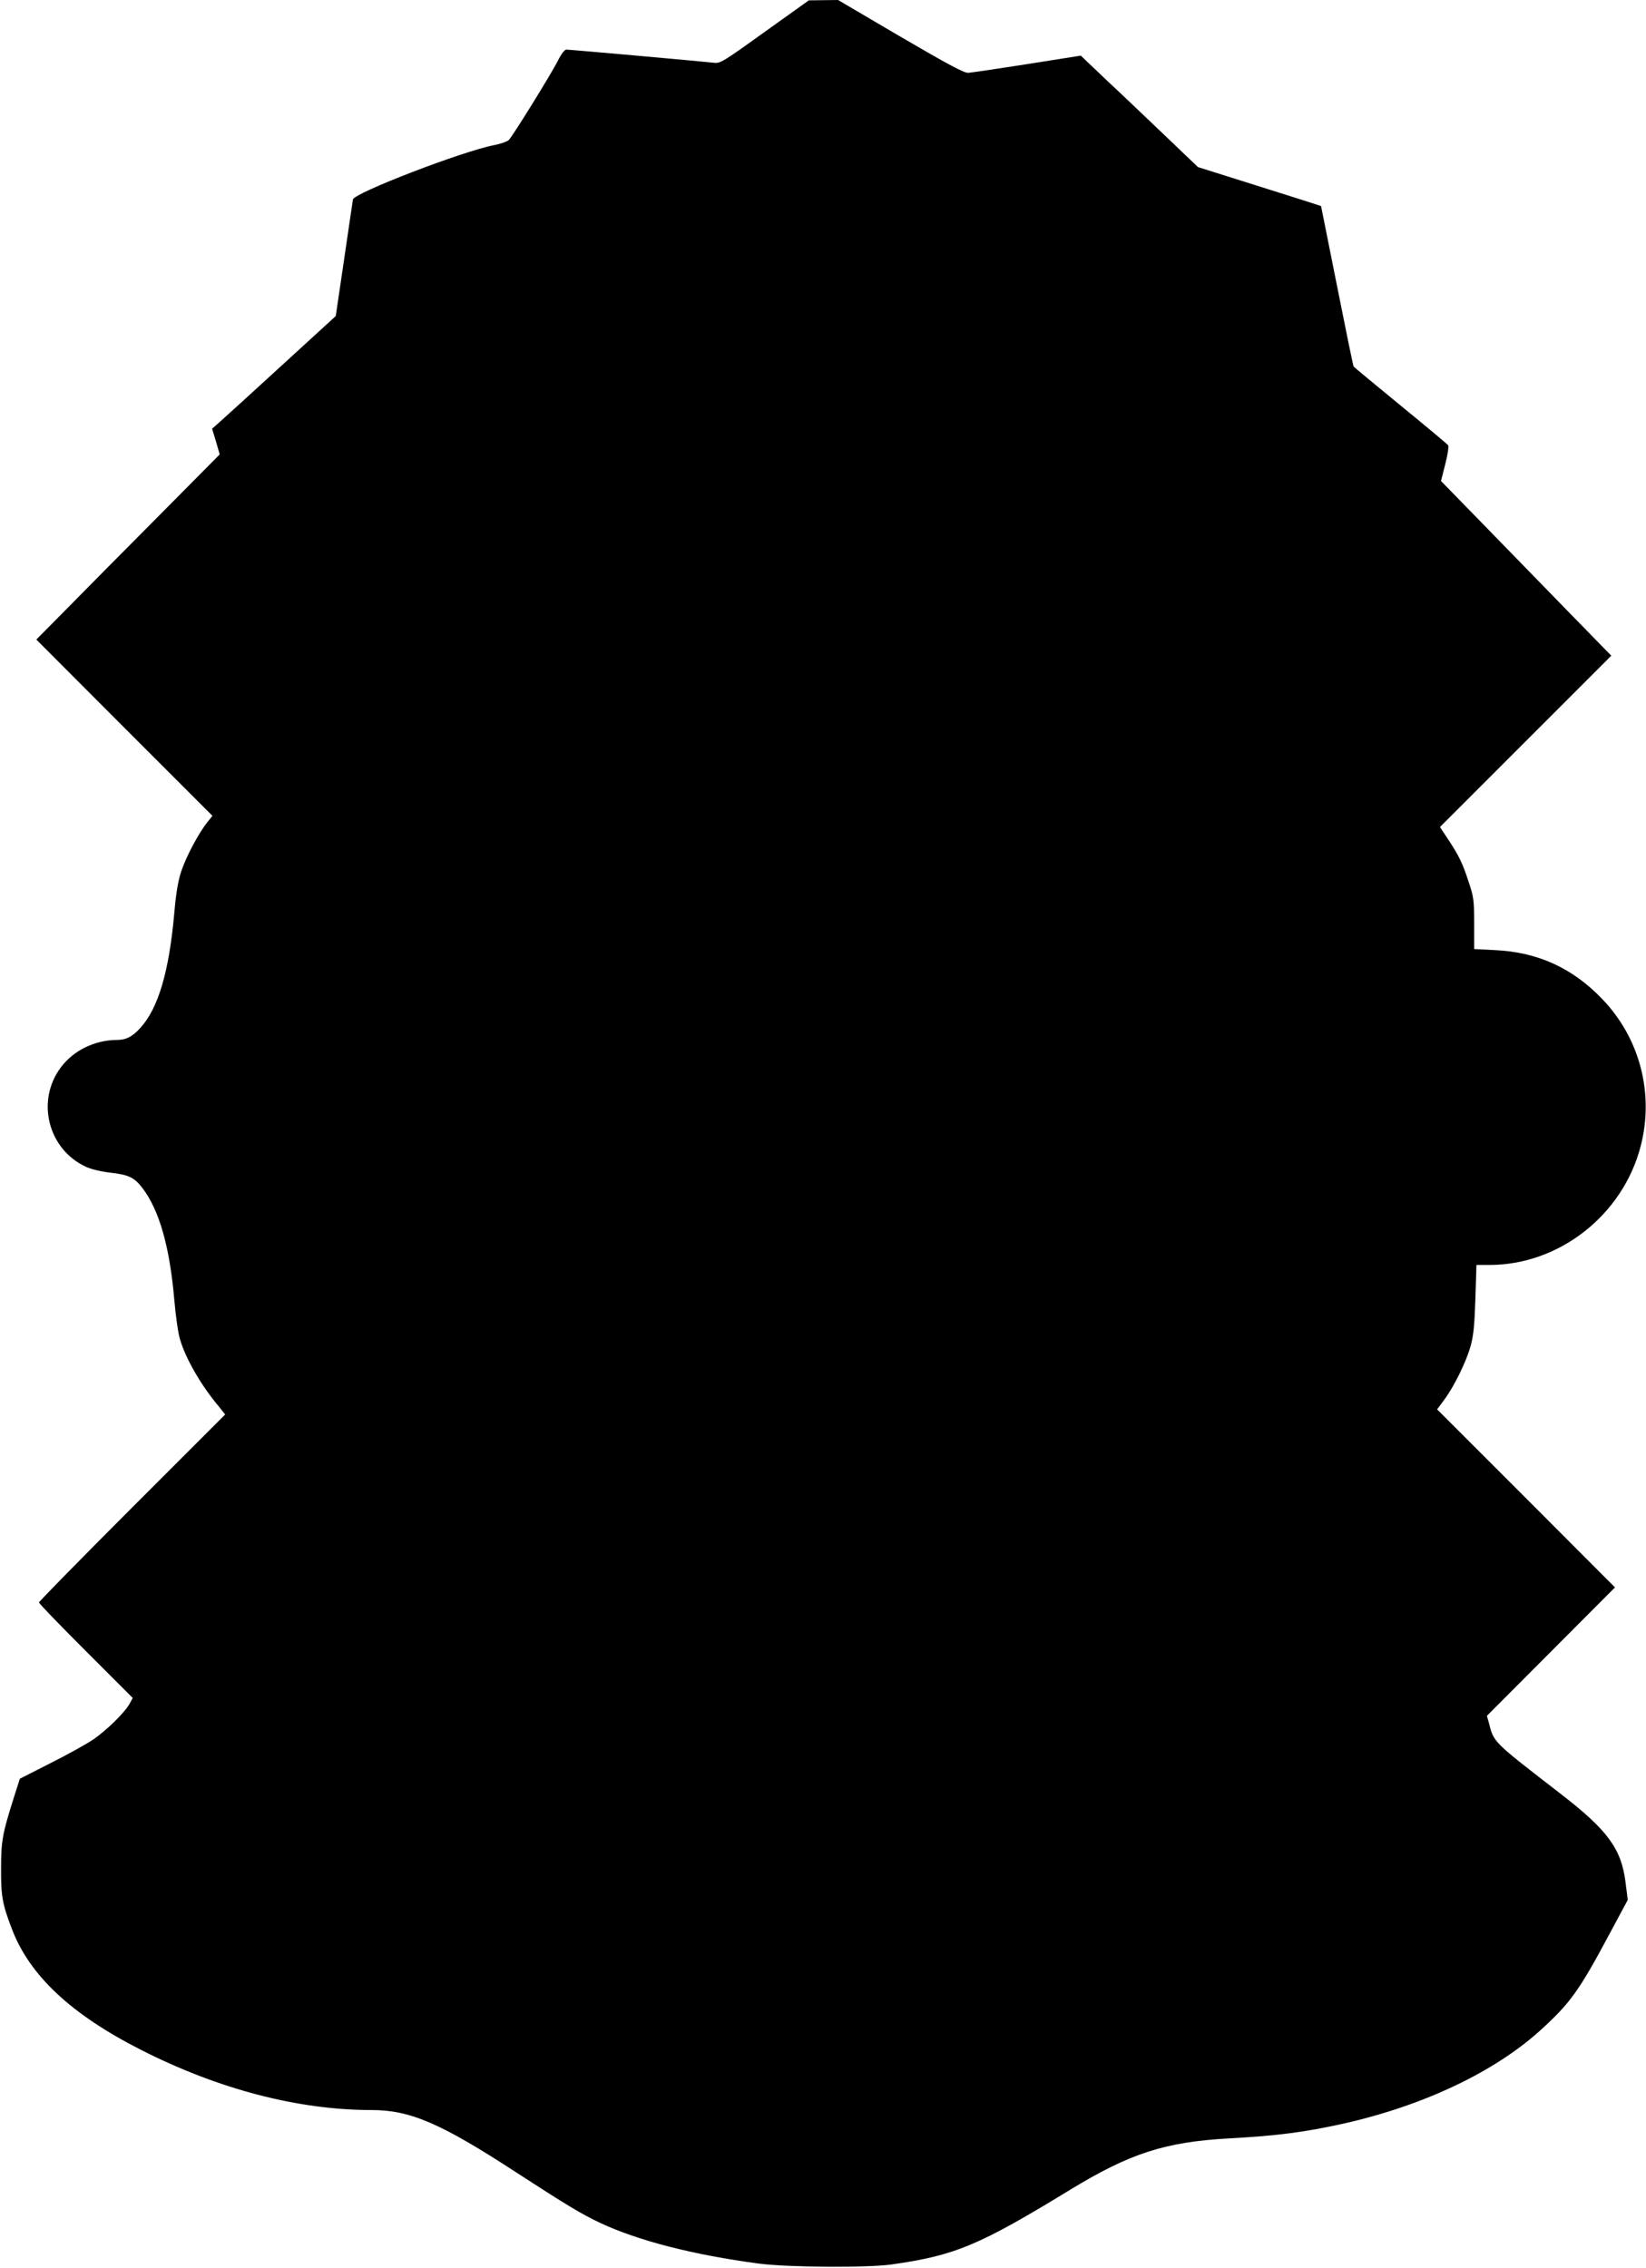
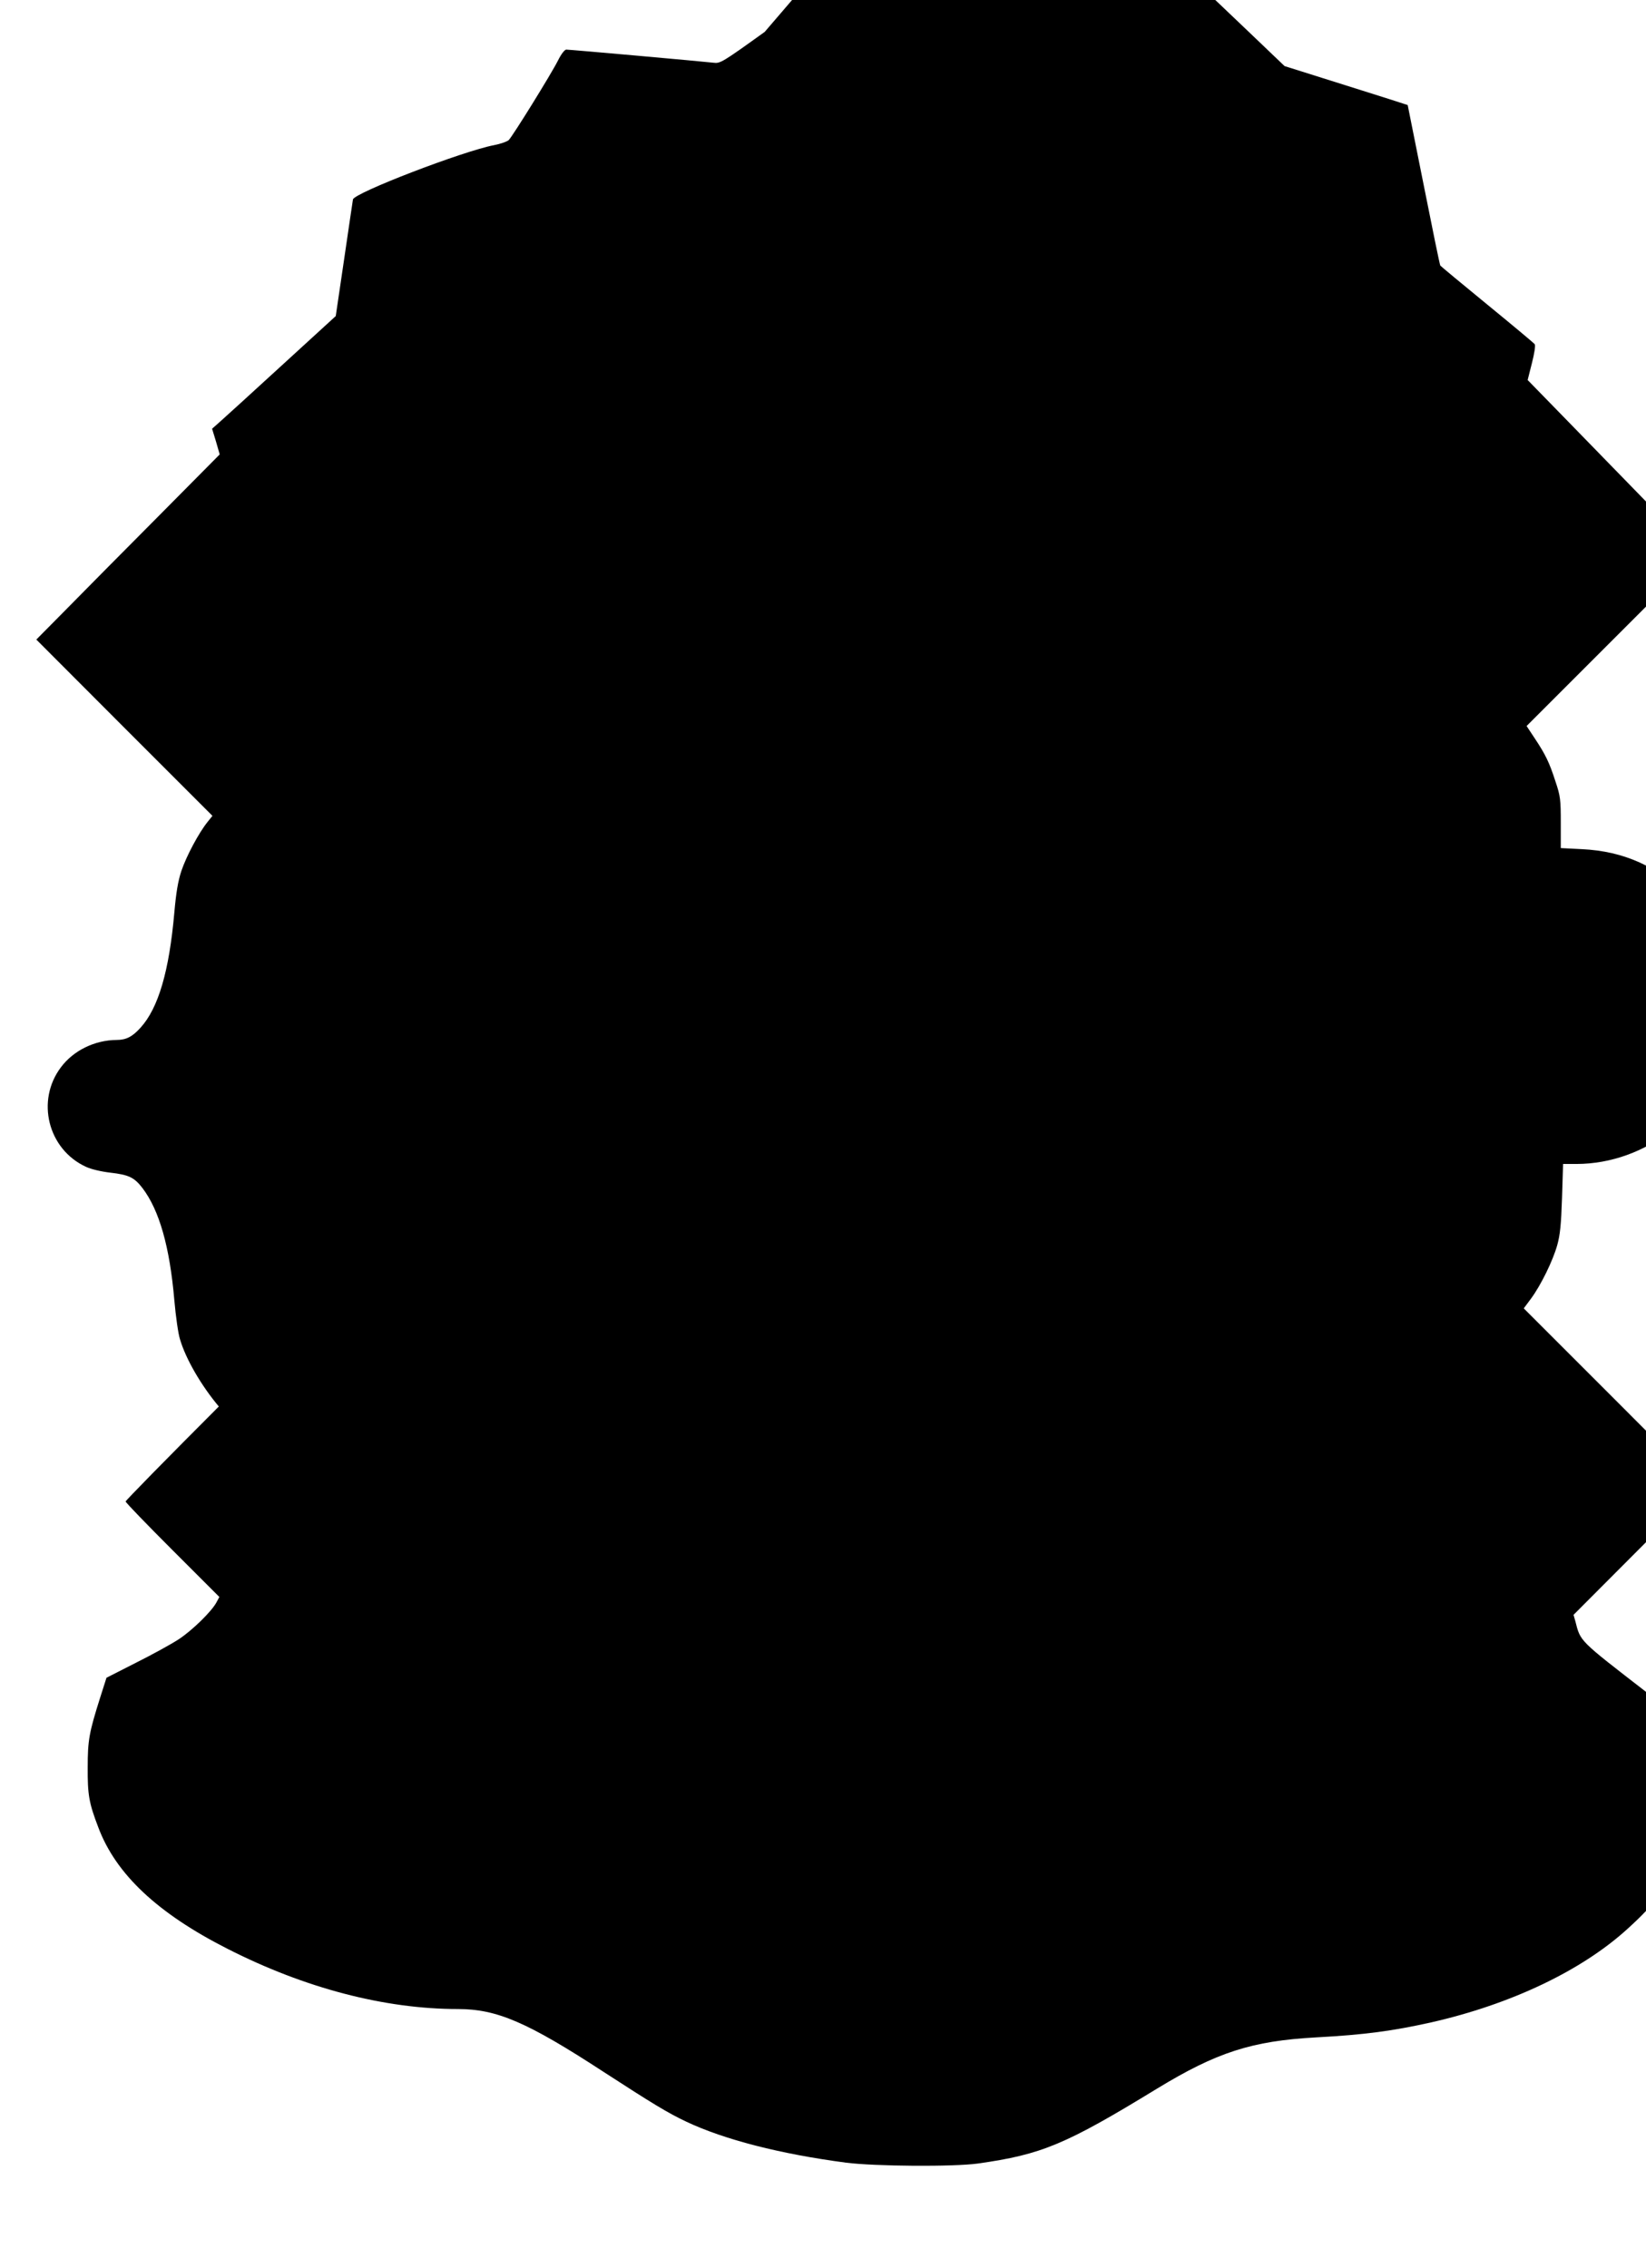
<svg xmlns="http://www.w3.org/2000/svg" version="1.0" width="929pt" height="1280pt" viewBox="0 0 929 1280" preserveAspectRatio="xMidYMid meet">
  <g transform="translate(0,1280) scale(0.1,-0.1)" fill="#000000" stroke="none">
-     <path d="M4316 12620 c-242 -174 -251 -179 -290 -174 -58 7 -810 74 -830 74 -9 0 -28 -24 -47 -62 -37 -74 -255 -426 -278 -449 -9 -8 -45 -21 -81 -28 -175 -33 -792 -270 -798 -307 -2 -10 -24 -163 -50 -339 l-47 -319 -305 -279 c-168 -154 -325 -297 -349 -318 l-44 -39 22 -72 21 -73 -337 -340 c-186 -187 -419 -422 -518 -523 l-180 -182 497 -498 497 -497 -28 -35 c-49 -61 -119 -192 -147 -275 -19 -57 -30 -122 -40 -235 -29 -331 -90 -540 -191 -651 -46 -51 -81 -69 -135 -69 -123 -1 -243 -59 -314 -154 -142 -188 -74 -463 141 -562 30 -14 86 -27 137 -33 105 -12 136 -27 182 -87 95 -125 154 -331 180 -634 8 -91 22 -190 32 -220 33 -112 120 -261 219 -379 l36 -45 -525 -525 c-289 -289 -526 -531 -526 -536 0 -6 119 -129 264 -274 l265 -265 -16 -30 c-27 -51 -134 -156 -212 -208 -41 -27 -150 -87 -242 -133 l-167 -85 -36 -113 c-62 -196 -70 -240 -70 -392 -1 -155 7 -202 60 -340 99 -264 335 -485 729 -685 436 -222 887 -340 1301 -340 219 0 391 -74 819 -353 279 -181 366 -234 470 -283 214 -101 529 -182 900 -231 165 -21 605 -24 745 -5 360 51 493 106 1010 422 338 206 536 270 899 290 276 15 431 36 651 85 449 102 848 292 1106 527 164 149 217 222 381 529 l110 205 -13 103 c-24 187 -102 292 -366 496 -389 301 -376 288 -406 405 l-10 35 362 363 361 362 -502 503 -502 502 41 55 c56 76 124 215 148 302 16 57 22 116 27 266 l6 192 76 0 c393 1 751 283 851 671 77 297 -5 611 -219 832 -167 174 -364 263 -603 274 l-118 6 0 142 c0 131 -2 151 -30 234 -34 106 -56 152 -118 245 l-45 68 483 483 484 484 -247 253 c-135 139 -352 361 -480 493 l-234 240 24 95 c14 54 21 100 16 107 -4 6 -125 107 -268 224 -143 117 -262 216 -265 220 -3 4 -45 209 -94 456 -49 246 -90 449 -90 450 -1 1 -158 51 -349 111 l-346 109 -183 175 c-101 96 -249 238 -331 314 l-147 140 -303 -48 c-166 -26 -315 -48 -332 -49 -23 -2 -112 46 -383 204 l-352 207 -83 -1 -82 -1 -249 -178z" />
+     <path d="M4316 12620 c-242 -174 -251 -179 -290 -174 -58 7 -810 74 -830 74 -9 0 -28 -24 -47 -62 -37 -74 -255 -426 -278 -449 -9 -8 -45 -21 -81 -28 -175 -33 -792 -270 -798 -307 -2 -10 -24 -163 -50 -339 l-47 -319 -305 -279 c-168 -154 -325 -297 -349 -318 l-44 -39 22 -72 21 -73 -337 -340 c-186 -187 -419 -422 -518 -523 l-180 -182 497 -498 497 -497 -28 -35 c-49 -61 -119 -192 -147 -275 -19 -57 -30 -122 -40 -235 -29 -331 -90 -540 -191 -651 -46 -51 -81 -69 -135 -69 -123 -1 -243 -59 -314 -154 -142 -188 -74 -463 141 -562 30 -14 86 -27 137 -33 105 -12 136 -27 182 -87 95 -125 154 -331 180 -634 8 -91 22 -190 32 -220 33 -112 120 -261 219 -379 c-289 -289 -526 -531 -526 -536 0 -6 119 -129 264 -274 l265 -265 -16 -30 c-27 -51 -134 -156 -212 -208 -41 -27 -150 -87 -242 -133 l-167 -85 -36 -113 c-62 -196 -70 -240 -70 -392 -1 -155 7 -202 60 -340 99 -264 335 -485 729 -685 436 -222 887 -340 1301 -340 219 0 391 -74 819 -353 279 -181 366 -234 470 -283 214 -101 529 -182 900 -231 165 -21 605 -24 745 -5 360 51 493 106 1010 422 338 206 536 270 899 290 276 15 431 36 651 85 449 102 848 292 1106 527 164 149 217 222 381 529 l110 205 -13 103 c-24 187 -102 292 -366 496 -389 301 -376 288 -406 405 l-10 35 362 363 361 362 -502 503 -502 502 41 55 c56 76 124 215 148 302 16 57 22 116 27 266 l6 192 76 0 c393 1 751 283 851 671 77 297 -5 611 -219 832 -167 174 -364 263 -603 274 l-118 6 0 142 c0 131 -2 151 -30 234 -34 106 -56 152 -118 245 l-45 68 483 483 484 484 -247 253 c-135 139 -352 361 -480 493 l-234 240 24 95 c14 54 21 100 16 107 -4 6 -125 107 -268 224 -143 117 -262 216 -265 220 -3 4 -45 209 -94 456 -49 246 -90 449 -90 450 -1 1 -158 51 -349 111 l-346 109 -183 175 c-101 96 -249 238 -331 314 l-147 140 -303 -48 c-166 -26 -315 -48 -332 -49 -23 -2 -112 46 -383 204 l-352 207 -83 -1 -82 -1 -249 -178z" />
  </g>
</svg>